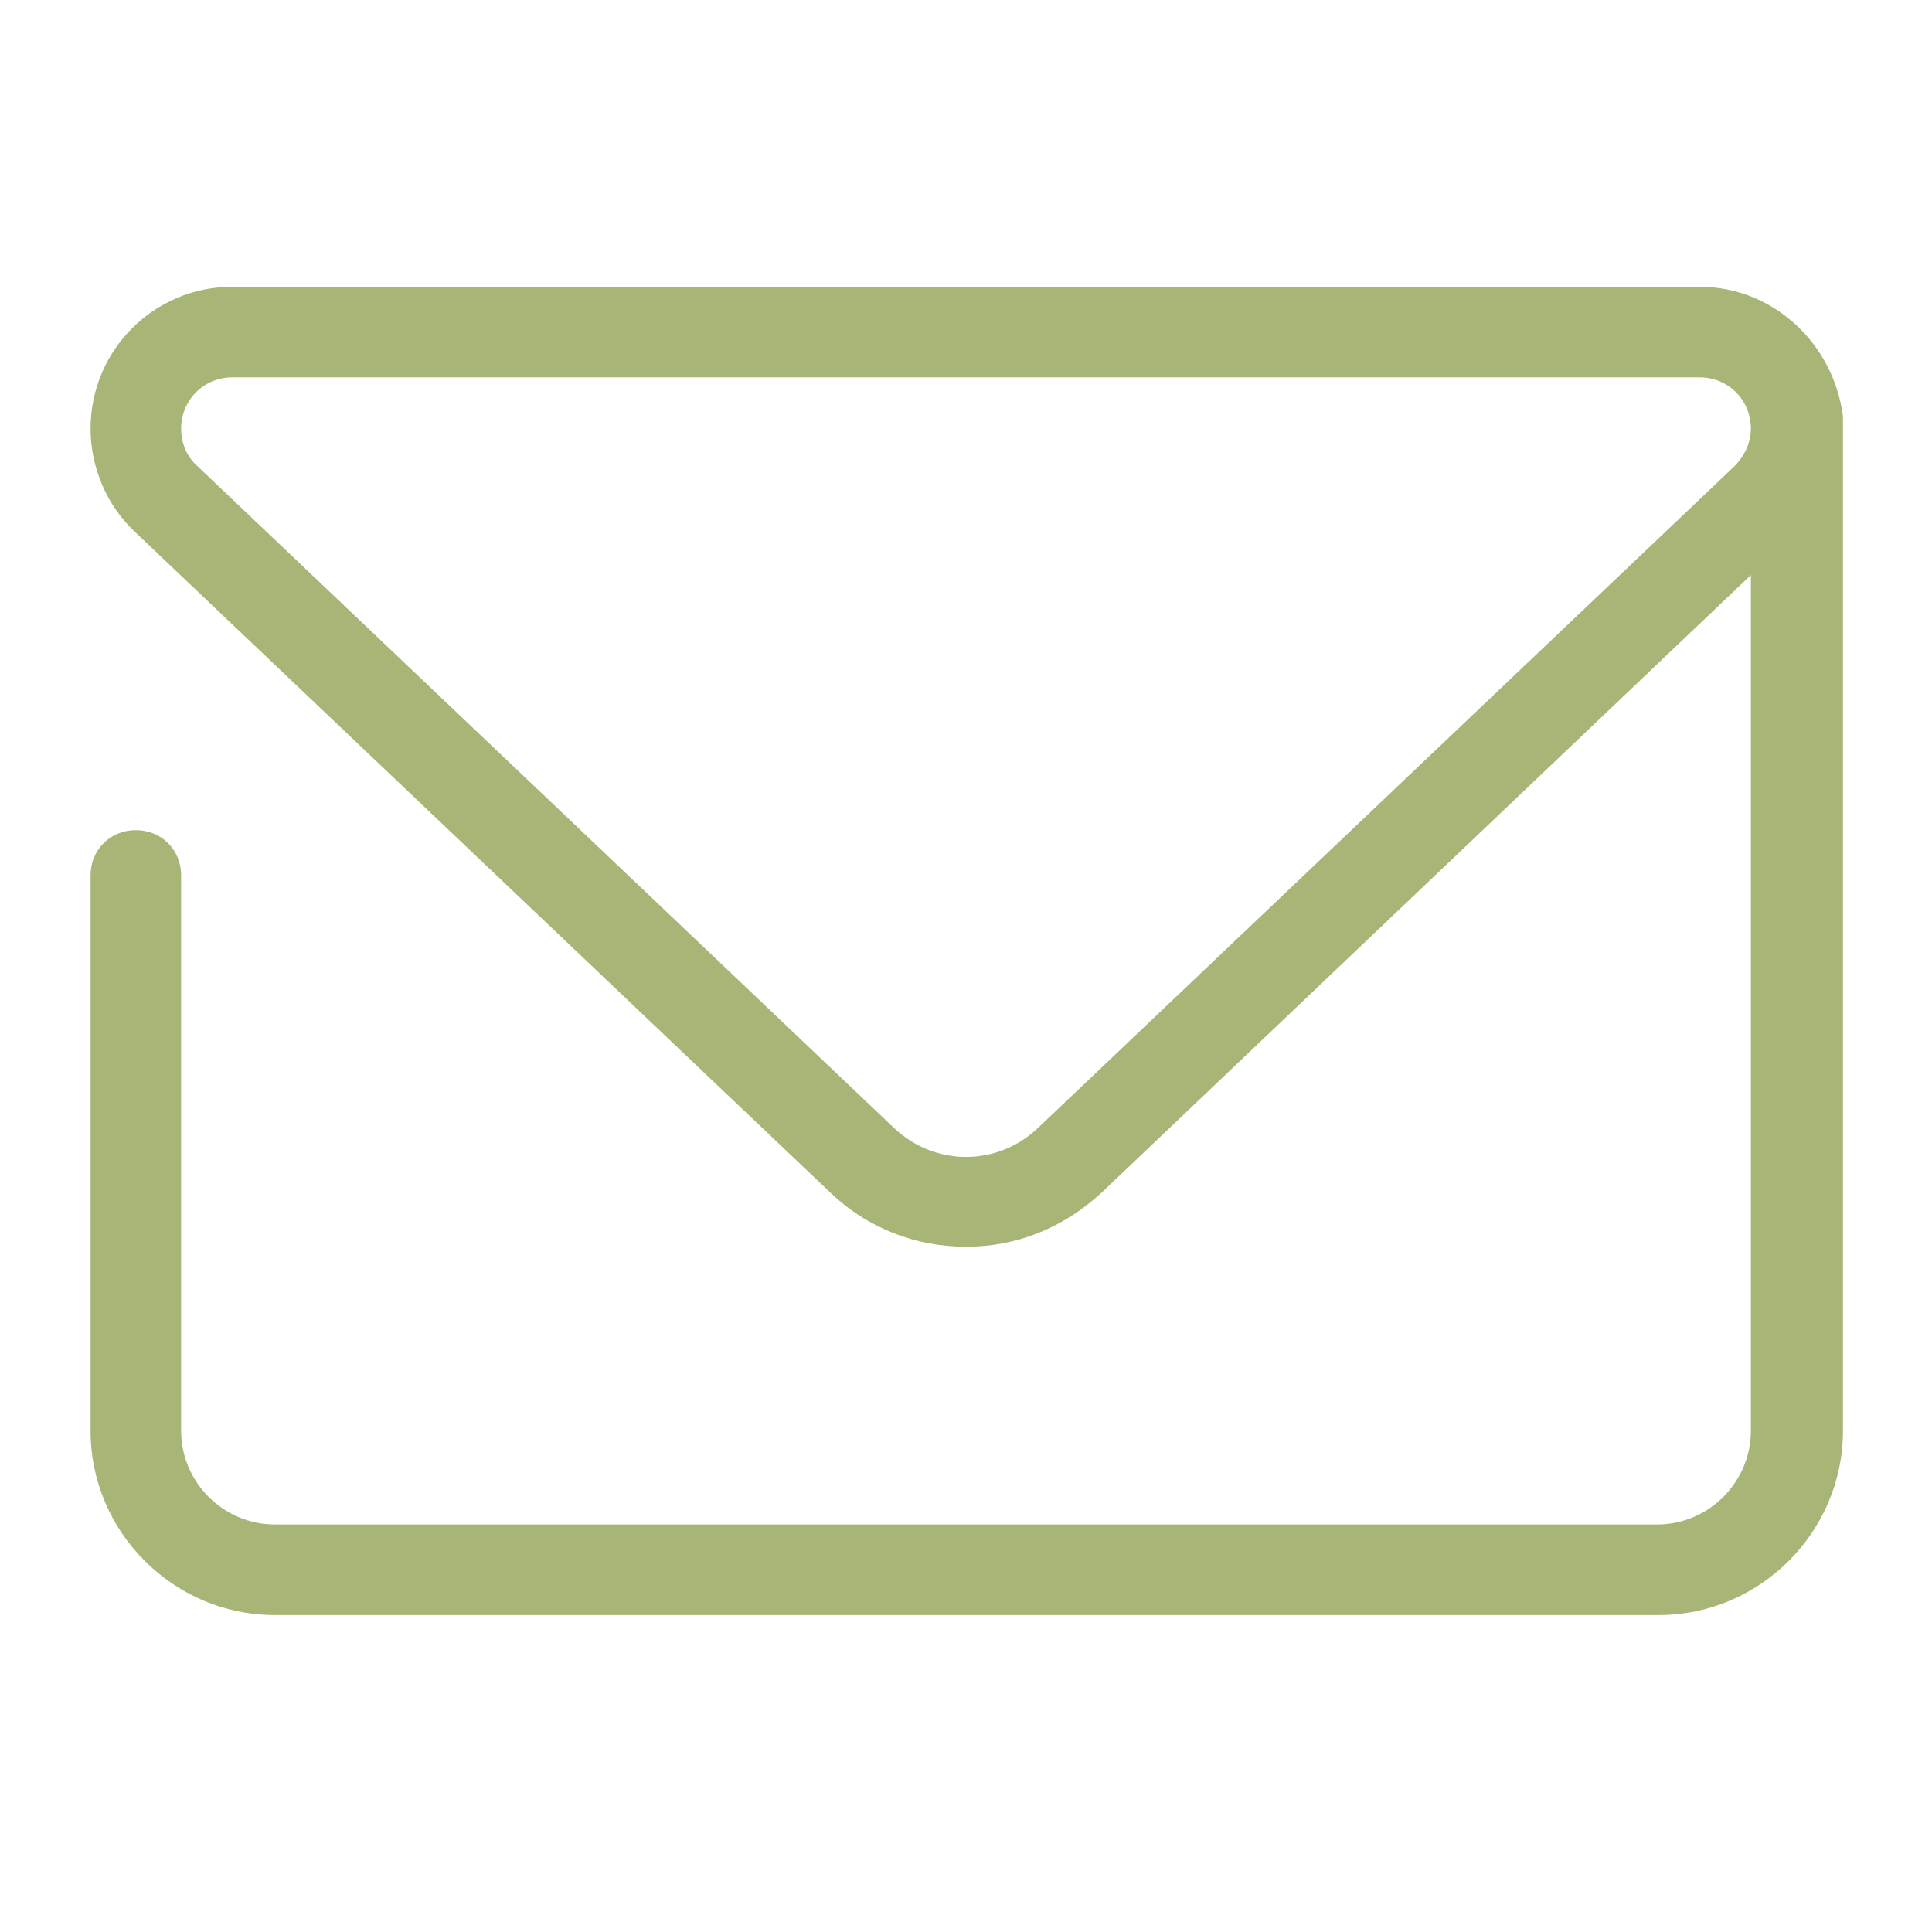
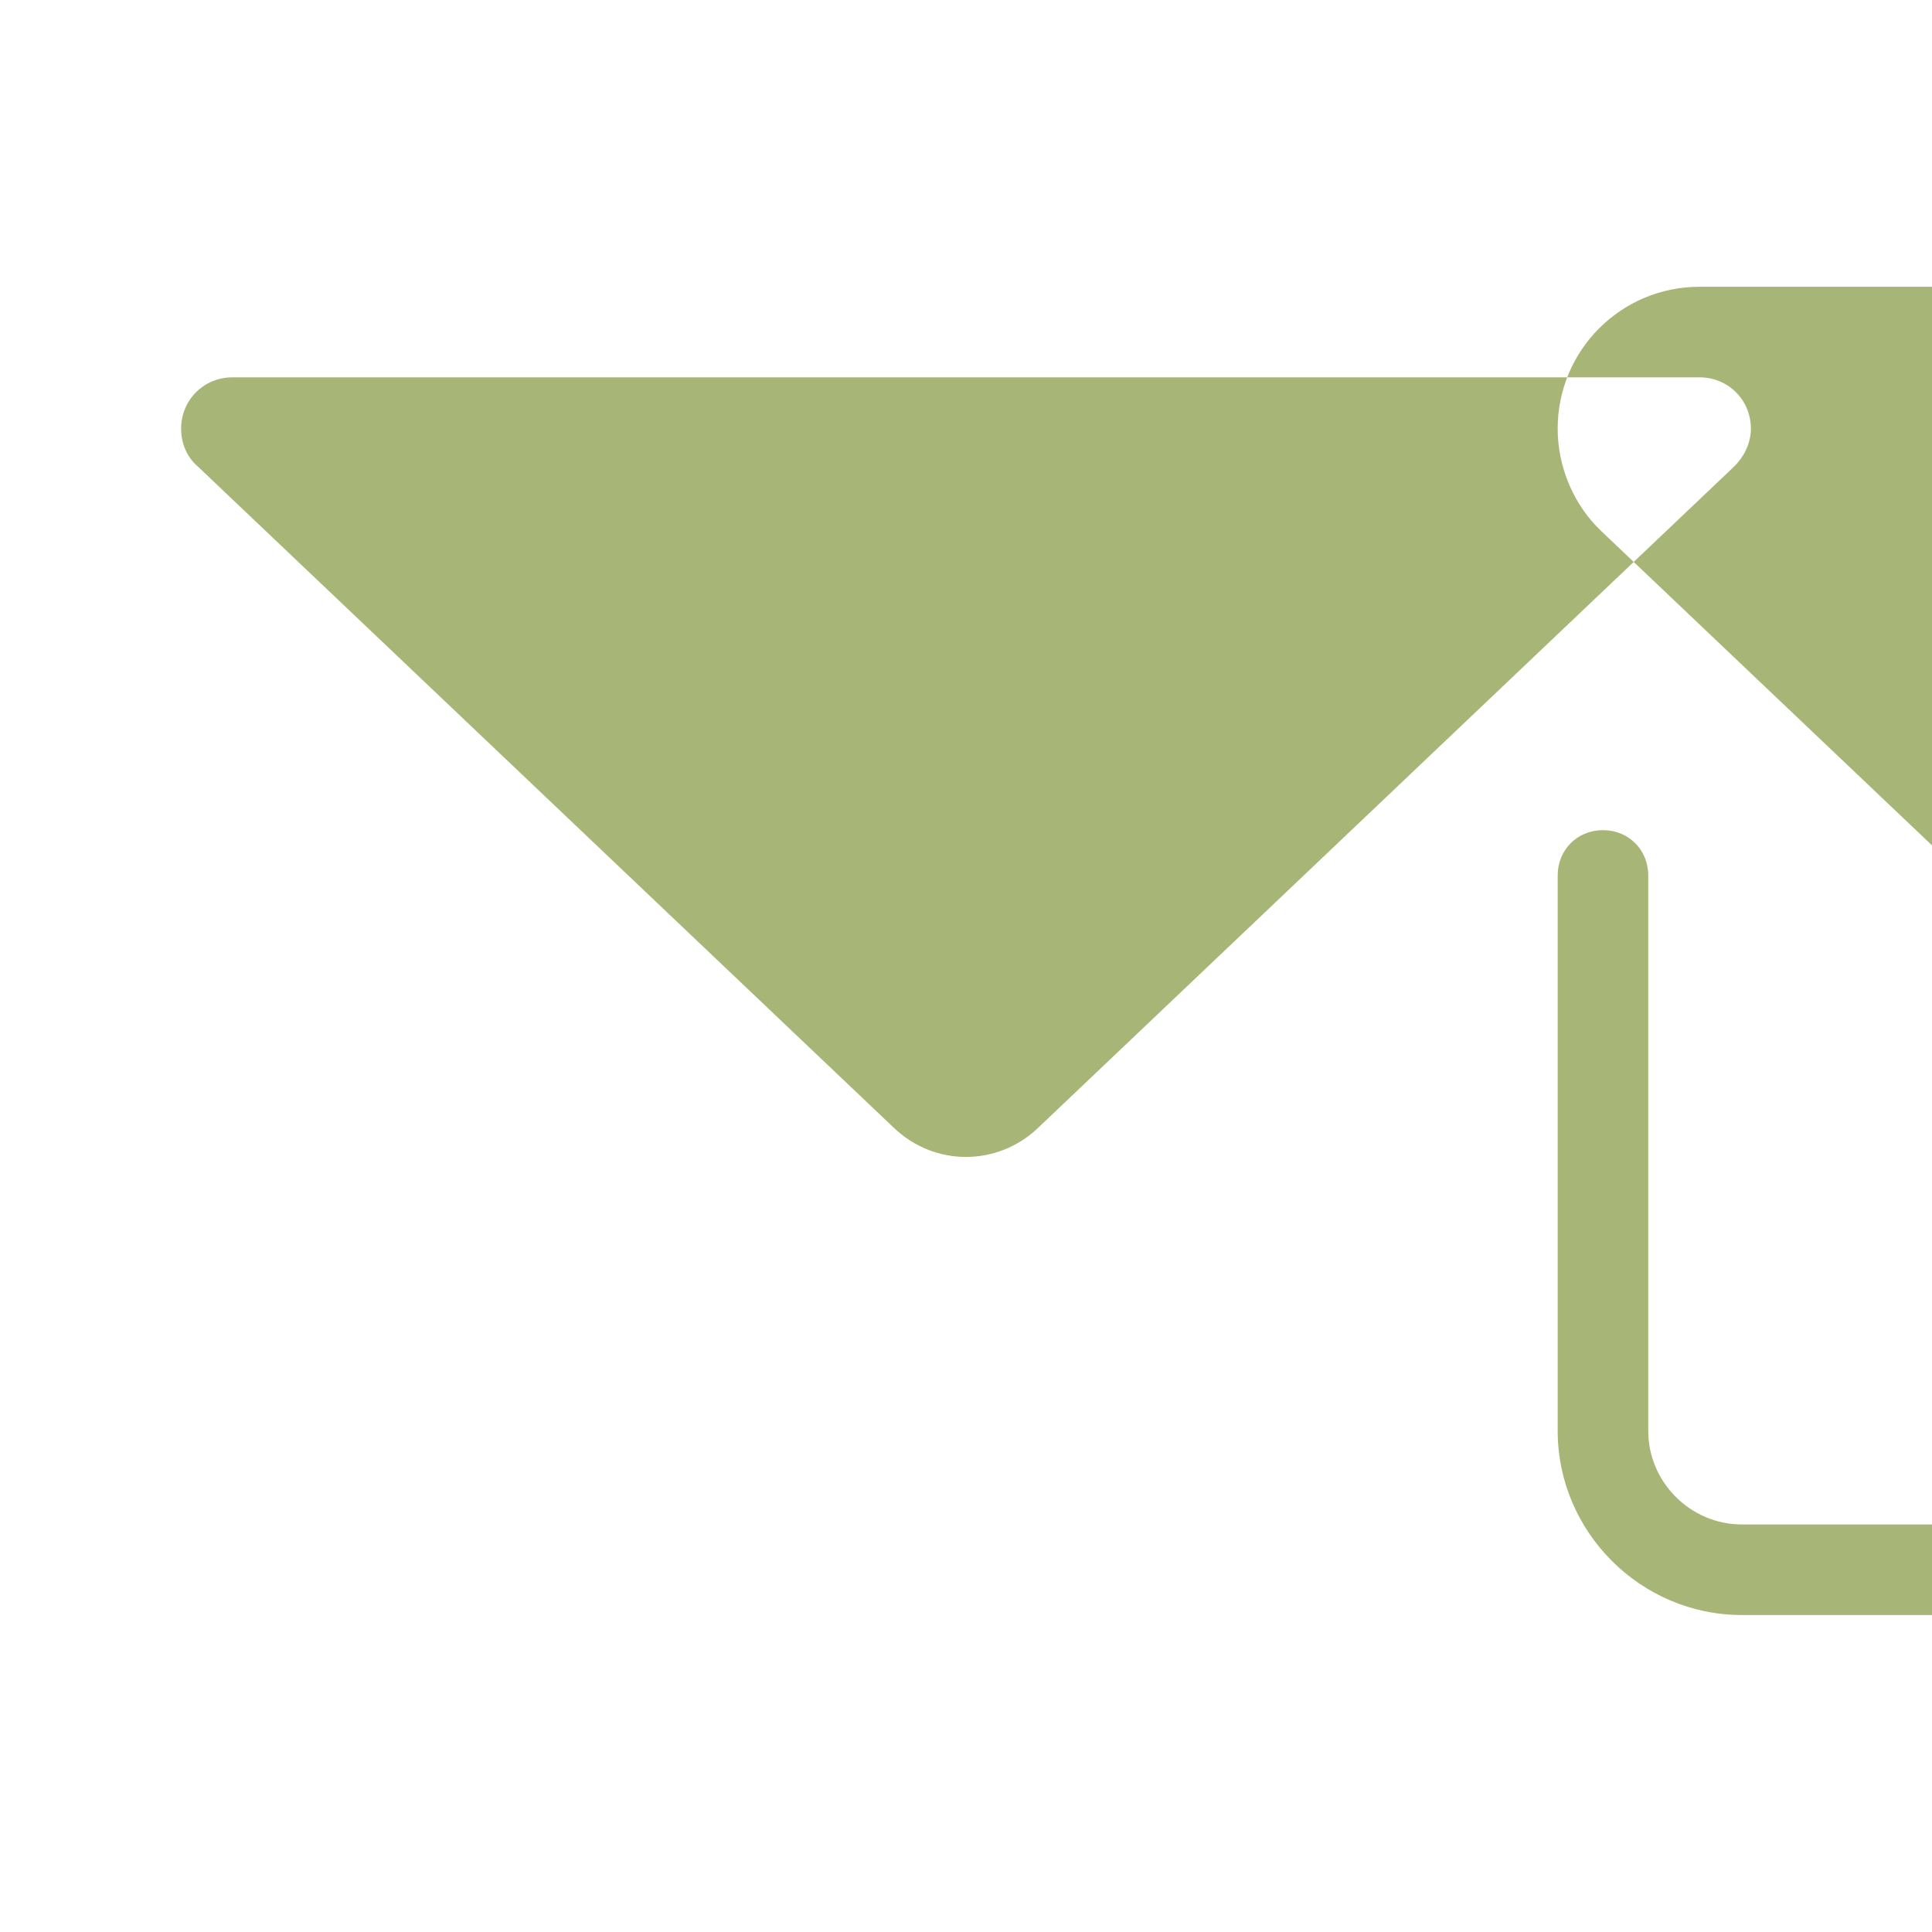
<svg xmlns="http://www.w3.org/2000/svg" version="1.1" viewBox="0 0 172 172">
  <g fill="none" fill-rule="nonzero" stroke="none" stroke-width="1" stroke-linecap="butt" stroke-linejoin="miter" stroke-miterlimit="10" stroke-dasharray="" stroke-dashoffset="0" font-family="none" font-weight="none" font-size="none" text-anchor="none" style="mix-blend-mode: normal">
-     <path d="M0,172v-172h172v172z" fill="none" />
    <g fill="#a7b576">
-       <path d="M151.306,25.531h-130.613c-6.987,0 -12.631,5.644 -12.631,12.631c0,3.494 1.478,6.853 3.897,9.137l61.947,58.856c3.359,3.225 7.659,4.838 12.094,4.838c4.434,0 8.6,-1.613 12.094,-4.838l57.781,-54.959v76.191c0,4.569 -3.763,8.331 -8.331,8.331h-123.088c-4.569,0 -8.331,-3.763 -8.331,-8.331v-49.45c0,-2.284 -1.747,-4.031 -4.031,-4.031c-2.284,0 -4.031,1.747 -4.031,4.031v49.45c0,9.003 7.391,16.394 16.394,16.394h123.222c9.003,0 16.394,-7.391 16.394,-16.394v-89.763c0,-0.134 0,-0.403 0,-0.537c-0.806,-6.45 -6.181,-11.556 -12.766,-11.556zM154.397,41.522l-61.947,58.856c-3.628,3.494 -9.272,3.494 -12.9,0l-61.947,-58.856c-0.941,-0.806 -1.478,-2.016 -1.478,-3.359c0,-2.553 2.016,-4.569 4.569,-4.569h130.613c2.553,0 4.569,2.016 4.569,4.569c0,1.209 -0.537,2.419 -1.478,3.359z" />
+       <path d="M151.306,25.531c-6.987,0 -12.631,5.644 -12.631,12.631c0,3.494 1.478,6.853 3.897,9.137l61.947,58.856c3.359,3.225 7.659,4.838 12.094,4.838c4.434,0 8.6,-1.613 12.094,-4.838l57.781,-54.959v76.191c0,4.569 -3.763,8.331 -8.331,8.331h-123.088c-4.569,0 -8.331,-3.763 -8.331,-8.331v-49.45c0,-2.284 -1.747,-4.031 -4.031,-4.031c-2.284,0 -4.031,1.747 -4.031,4.031v49.45c0,9.003 7.391,16.394 16.394,16.394h123.222c9.003,0 16.394,-7.391 16.394,-16.394v-89.763c0,-0.134 0,-0.403 0,-0.537c-0.806,-6.45 -6.181,-11.556 -12.766,-11.556zM154.397,41.522l-61.947,58.856c-3.628,3.494 -9.272,3.494 -12.9,0l-61.947,-58.856c-0.941,-0.806 -1.478,-2.016 -1.478,-3.359c0,-2.553 2.016,-4.569 4.569,-4.569h130.613c2.553,0 4.569,2.016 4.569,4.569c0,1.209 -0.537,2.419 -1.478,3.359z" />
    </g>
  </g>
</svg>